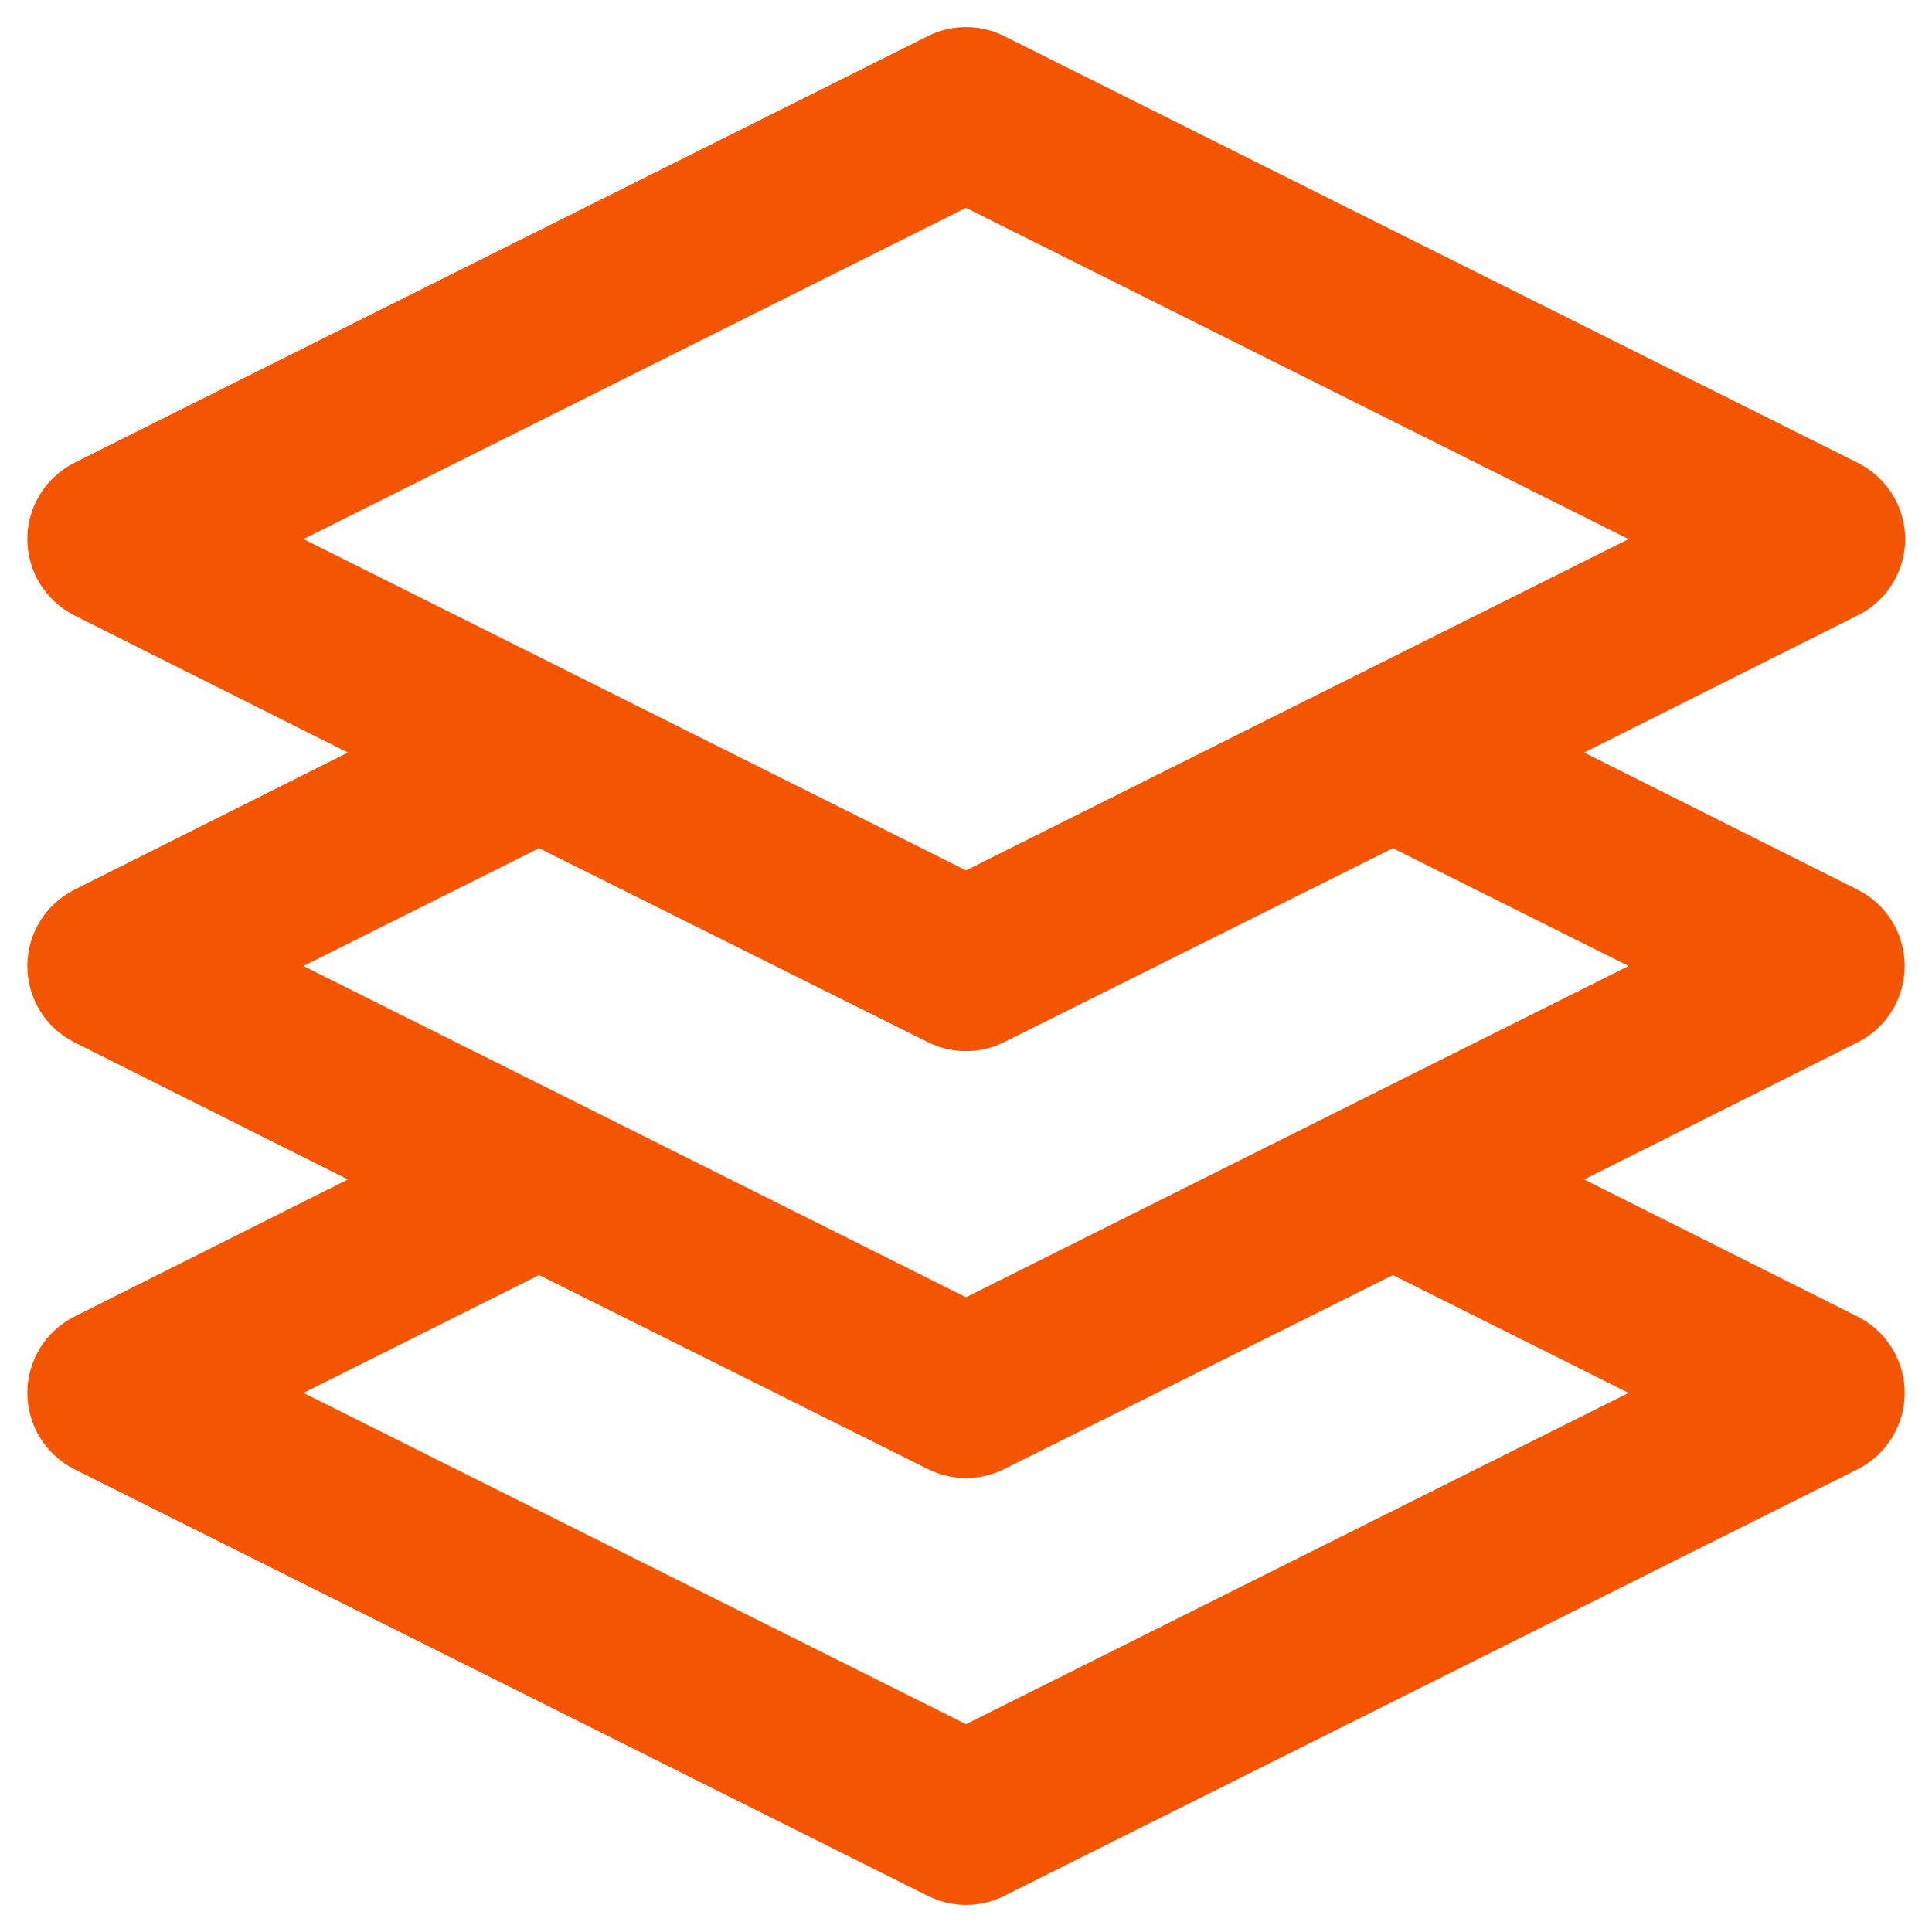
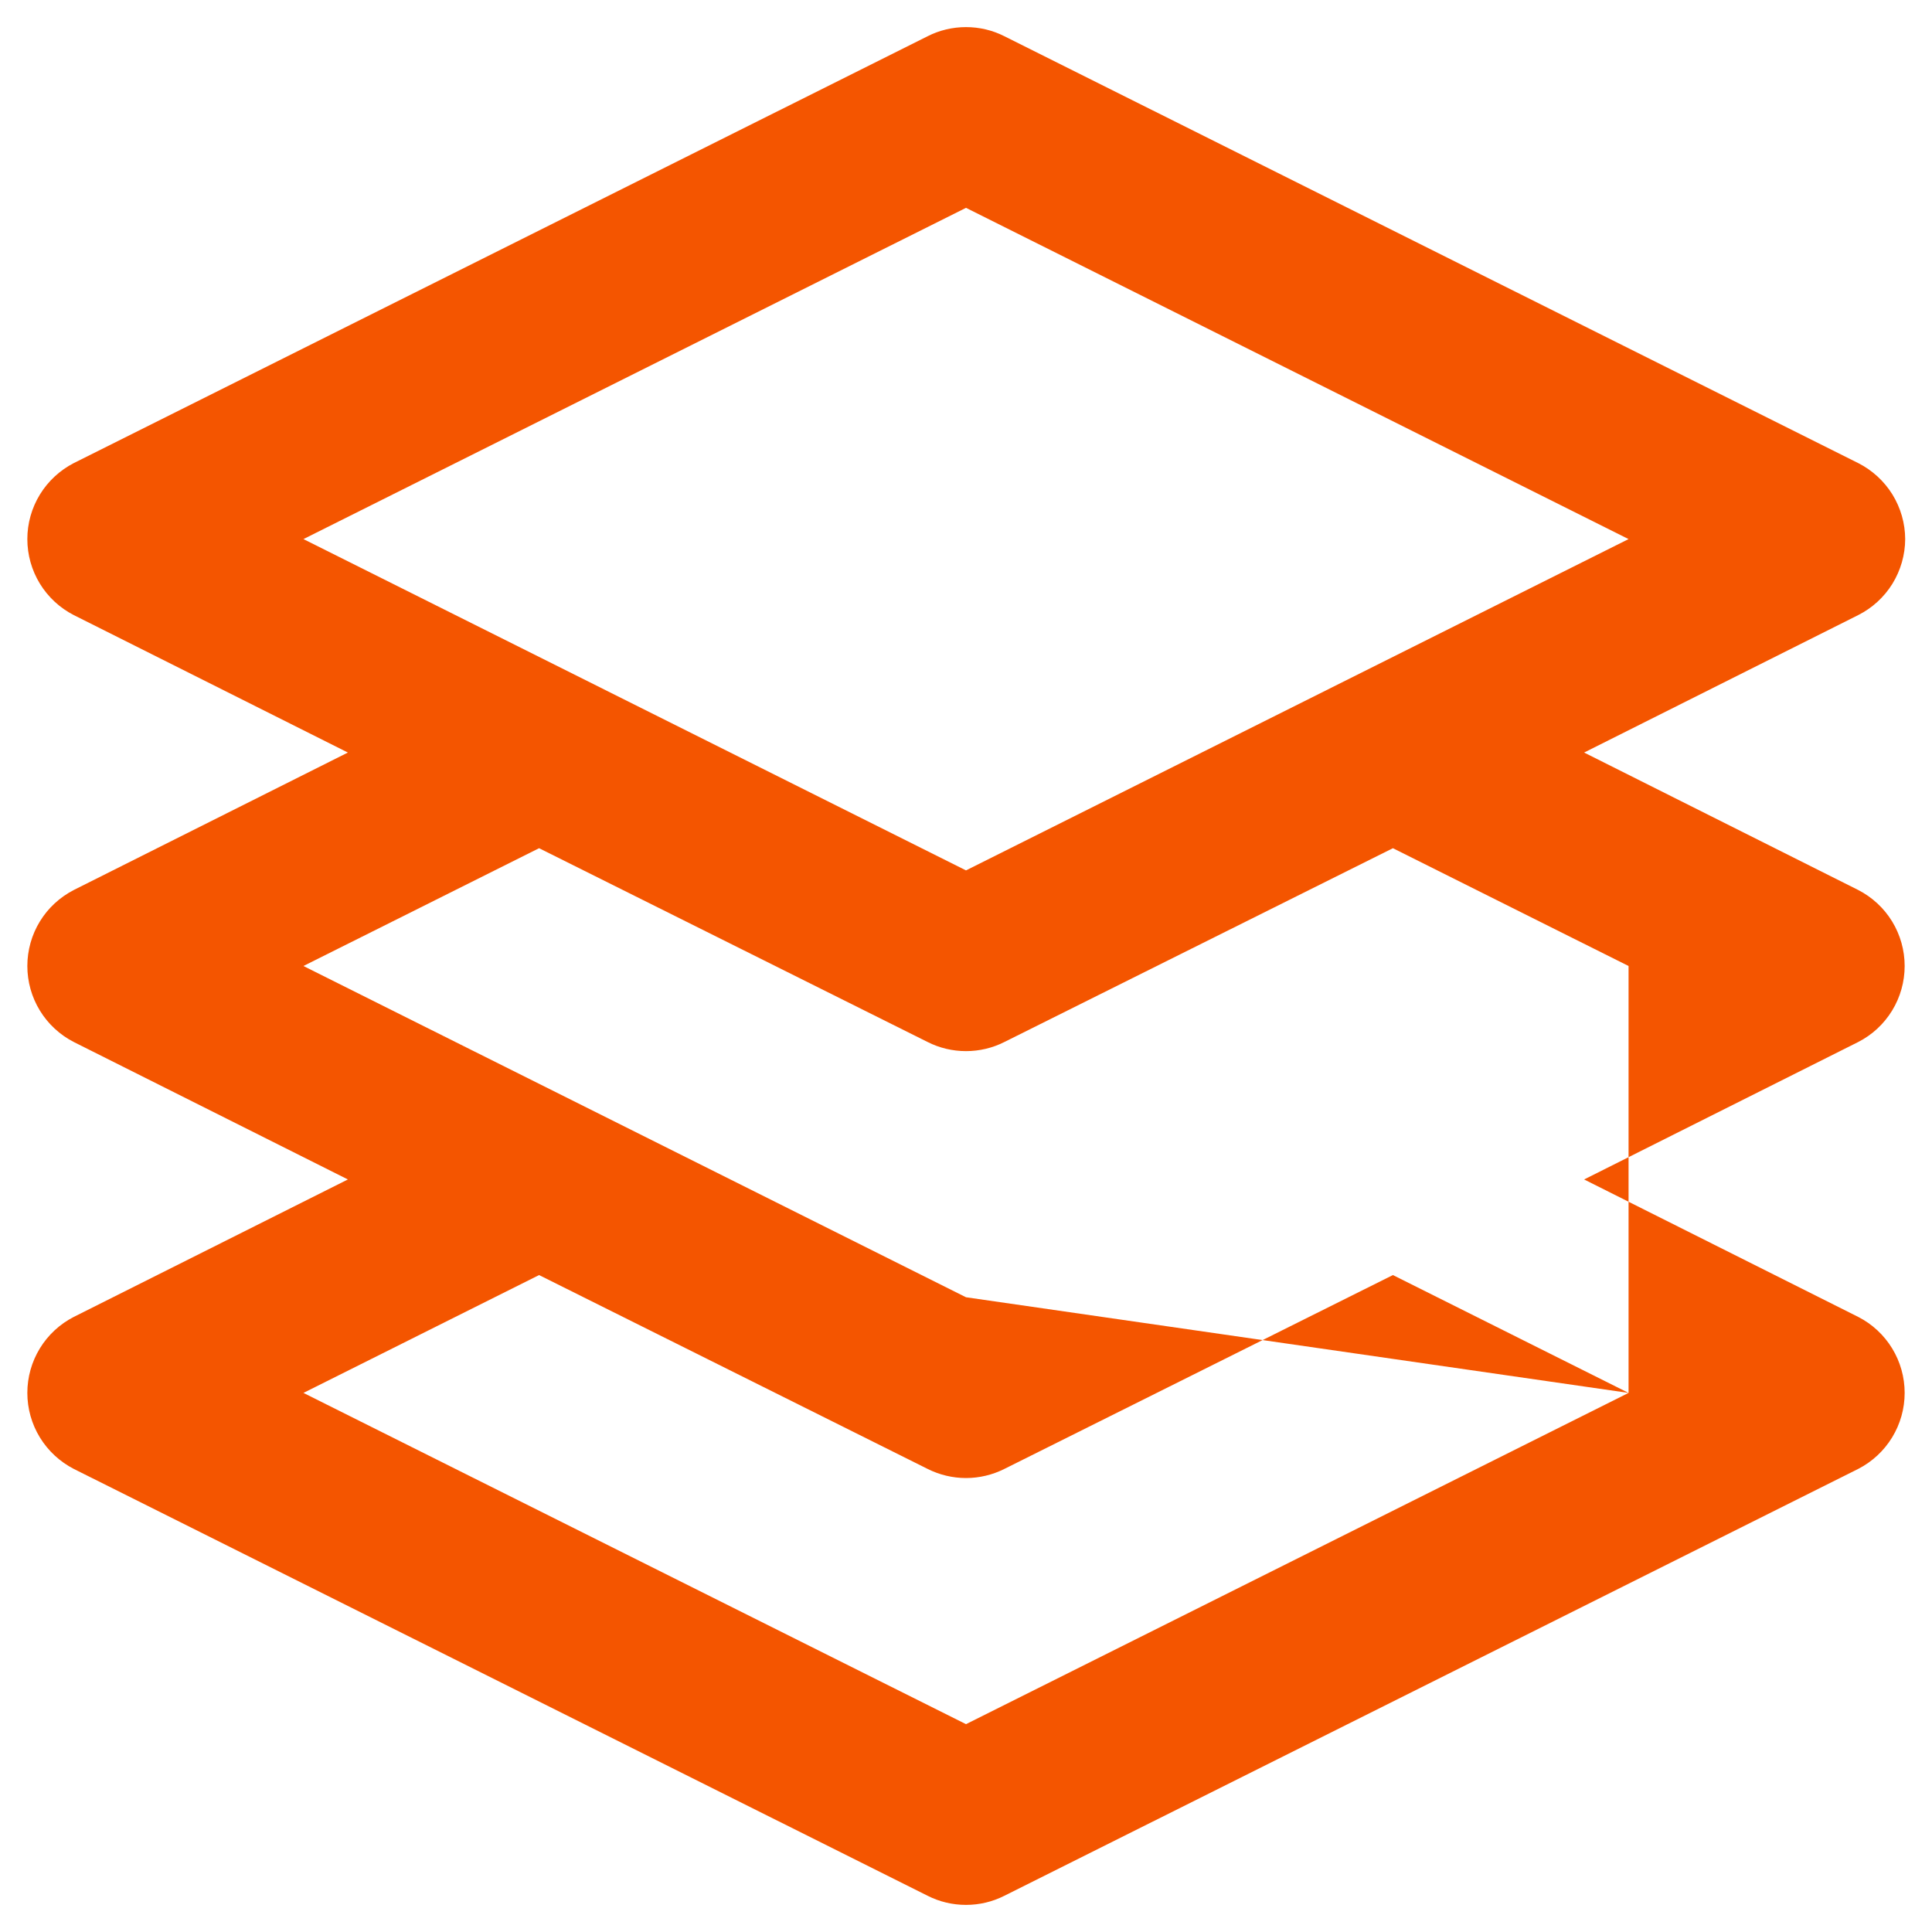
<svg xmlns="http://www.w3.org/2000/svg" width="33" height="33" viewBox="0 0 33 33" fill="none">
-   <path d="M32.542 9.208C32.541 8.939 32.465 8.675 32.324 8.446C32.182 8.217 31.98 8.032 31.74 7.91L17.156 0.619C16.953 0.516 16.728 0.463 16.5 0.463C16.272 0.463 16.047 0.516 15.844 0.619L1.26 7.91C1.022 8.033 0.821 8.219 0.681 8.448C0.541 8.677 0.467 8.94 0.467 9.208C0.467 9.477 0.541 9.74 0.681 9.969C0.821 10.198 1.022 10.384 1.26 10.506L5.942 12.854L1.26 15.202C1.022 15.325 0.821 15.51 0.681 15.739C0.541 15.968 0.467 16.232 0.467 16.5C0.467 16.768 0.541 17.032 0.681 17.261C0.821 17.49 1.022 17.676 1.26 17.798L5.942 20.146L1.26 22.494C1.022 22.616 0.821 22.802 0.681 23.031C0.541 23.26 0.467 23.523 0.467 23.792C0.467 24.06 0.541 24.323 0.681 24.552C0.821 24.781 1.022 24.967 1.26 25.09L15.844 32.381C16.047 32.484 16.272 32.537 16.5 32.537C16.728 32.537 16.953 32.484 17.156 32.381L31.74 25.09C31.979 24.967 32.179 24.781 32.319 24.552C32.459 24.323 32.533 24.06 32.533 23.792C32.533 23.523 32.459 23.26 32.319 23.031C32.179 22.802 31.979 22.616 31.74 22.494L27.058 20.146L31.74 17.798C31.979 17.676 32.179 17.49 32.319 17.261C32.459 17.032 32.533 16.768 32.533 16.5C32.533 16.232 32.459 15.968 32.319 15.739C32.179 15.51 31.979 15.325 31.74 15.202L27.058 12.854L31.74 10.506C31.98 10.385 32.182 10.2 32.324 9.971C32.465 9.741 32.541 9.478 32.542 9.208ZM27.817 23.792L16.5 29.45L5.183 23.792L9.208 21.779L15.844 25.09C16.047 25.192 16.272 25.246 16.5 25.246C16.728 25.246 16.953 25.192 17.156 25.09L23.792 21.779L27.817 23.792ZM27.817 16.5L16.5 22.158L5.183 16.5L9.208 14.488L15.844 17.798C16.047 17.901 16.272 17.954 16.5 17.954C16.728 17.954 16.953 17.901 17.156 17.798L23.792 14.488L27.817 16.5ZM16.5 14.867L5.183 9.208L16.5 3.55L27.817 9.208L16.5 14.867Z" fill="#F45500" />
+   <path d="M32.542 9.208C32.541 8.939 32.465 8.675 32.324 8.446C32.182 8.217 31.98 8.032 31.74 7.91L17.156 0.619C16.953 0.516 16.728 0.463 16.5 0.463C16.272 0.463 16.047 0.516 15.844 0.619L1.26 7.91C1.022 8.033 0.821 8.219 0.681 8.448C0.541 8.677 0.467 8.94 0.467 9.208C0.467 9.477 0.541 9.74 0.681 9.969C0.821 10.198 1.022 10.384 1.26 10.506L5.942 12.854L1.26 15.202C1.022 15.325 0.821 15.51 0.681 15.739C0.541 15.968 0.467 16.232 0.467 16.5C0.467 16.768 0.541 17.032 0.681 17.261C0.821 17.49 1.022 17.676 1.26 17.798L5.942 20.146L1.26 22.494C1.022 22.616 0.821 22.802 0.681 23.031C0.541 23.26 0.467 23.523 0.467 23.792C0.467 24.06 0.541 24.323 0.681 24.552C0.821 24.781 1.022 24.967 1.26 25.09L15.844 32.381C16.047 32.484 16.272 32.537 16.5 32.537C16.728 32.537 16.953 32.484 17.156 32.381L31.74 25.09C31.979 24.967 32.179 24.781 32.319 24.552C32.459 24.323 32.533 24.06 32.533 23.792C32.533 23.523 32.459 23.26 32.319 23.031C32.179 22.802 31.979 22.616 31.74 22.494L27.058 20.146L31.74 17.798C31.979 17.676 32.179 17.49 32.319 17.261C32.459 17.032 32.533 16.768 32.533 16.5C32.533 16.232 32.459 15.968 32.319 15.739C32.179 15.51 31.979 15.325 31.74 15.202L27.058 12.854L31.74 10.506C31.98 10.385 32.182 10.2 32.324 9.971C32.465 9.741 32.541 9.478 32.542 9.208ZM27.817 23.792L16.5 29.45L5.183 23.792L9.208 21.779L15.844 25.09C16.047 25.192 16.272 25.246 16.5 25.246C16.728 25.246 16.953 25.192 17.156 25.09L23.792 21.779L27.817 23.792ZL16.5 22.158L5.183 16.5L9.208 14.488L15.844 17.798C16.047 17.901 16.272 17.954 16.5 17.954C16.728 17.954 16.953 17.901 17.156 17.798L23.792 14.488L27.817 16.5ZM16.5 14.867L5.183 9.208L16.5 3.55L27.817 9.208L16.5 14.867Z" fill="#F45500" />
</svg>